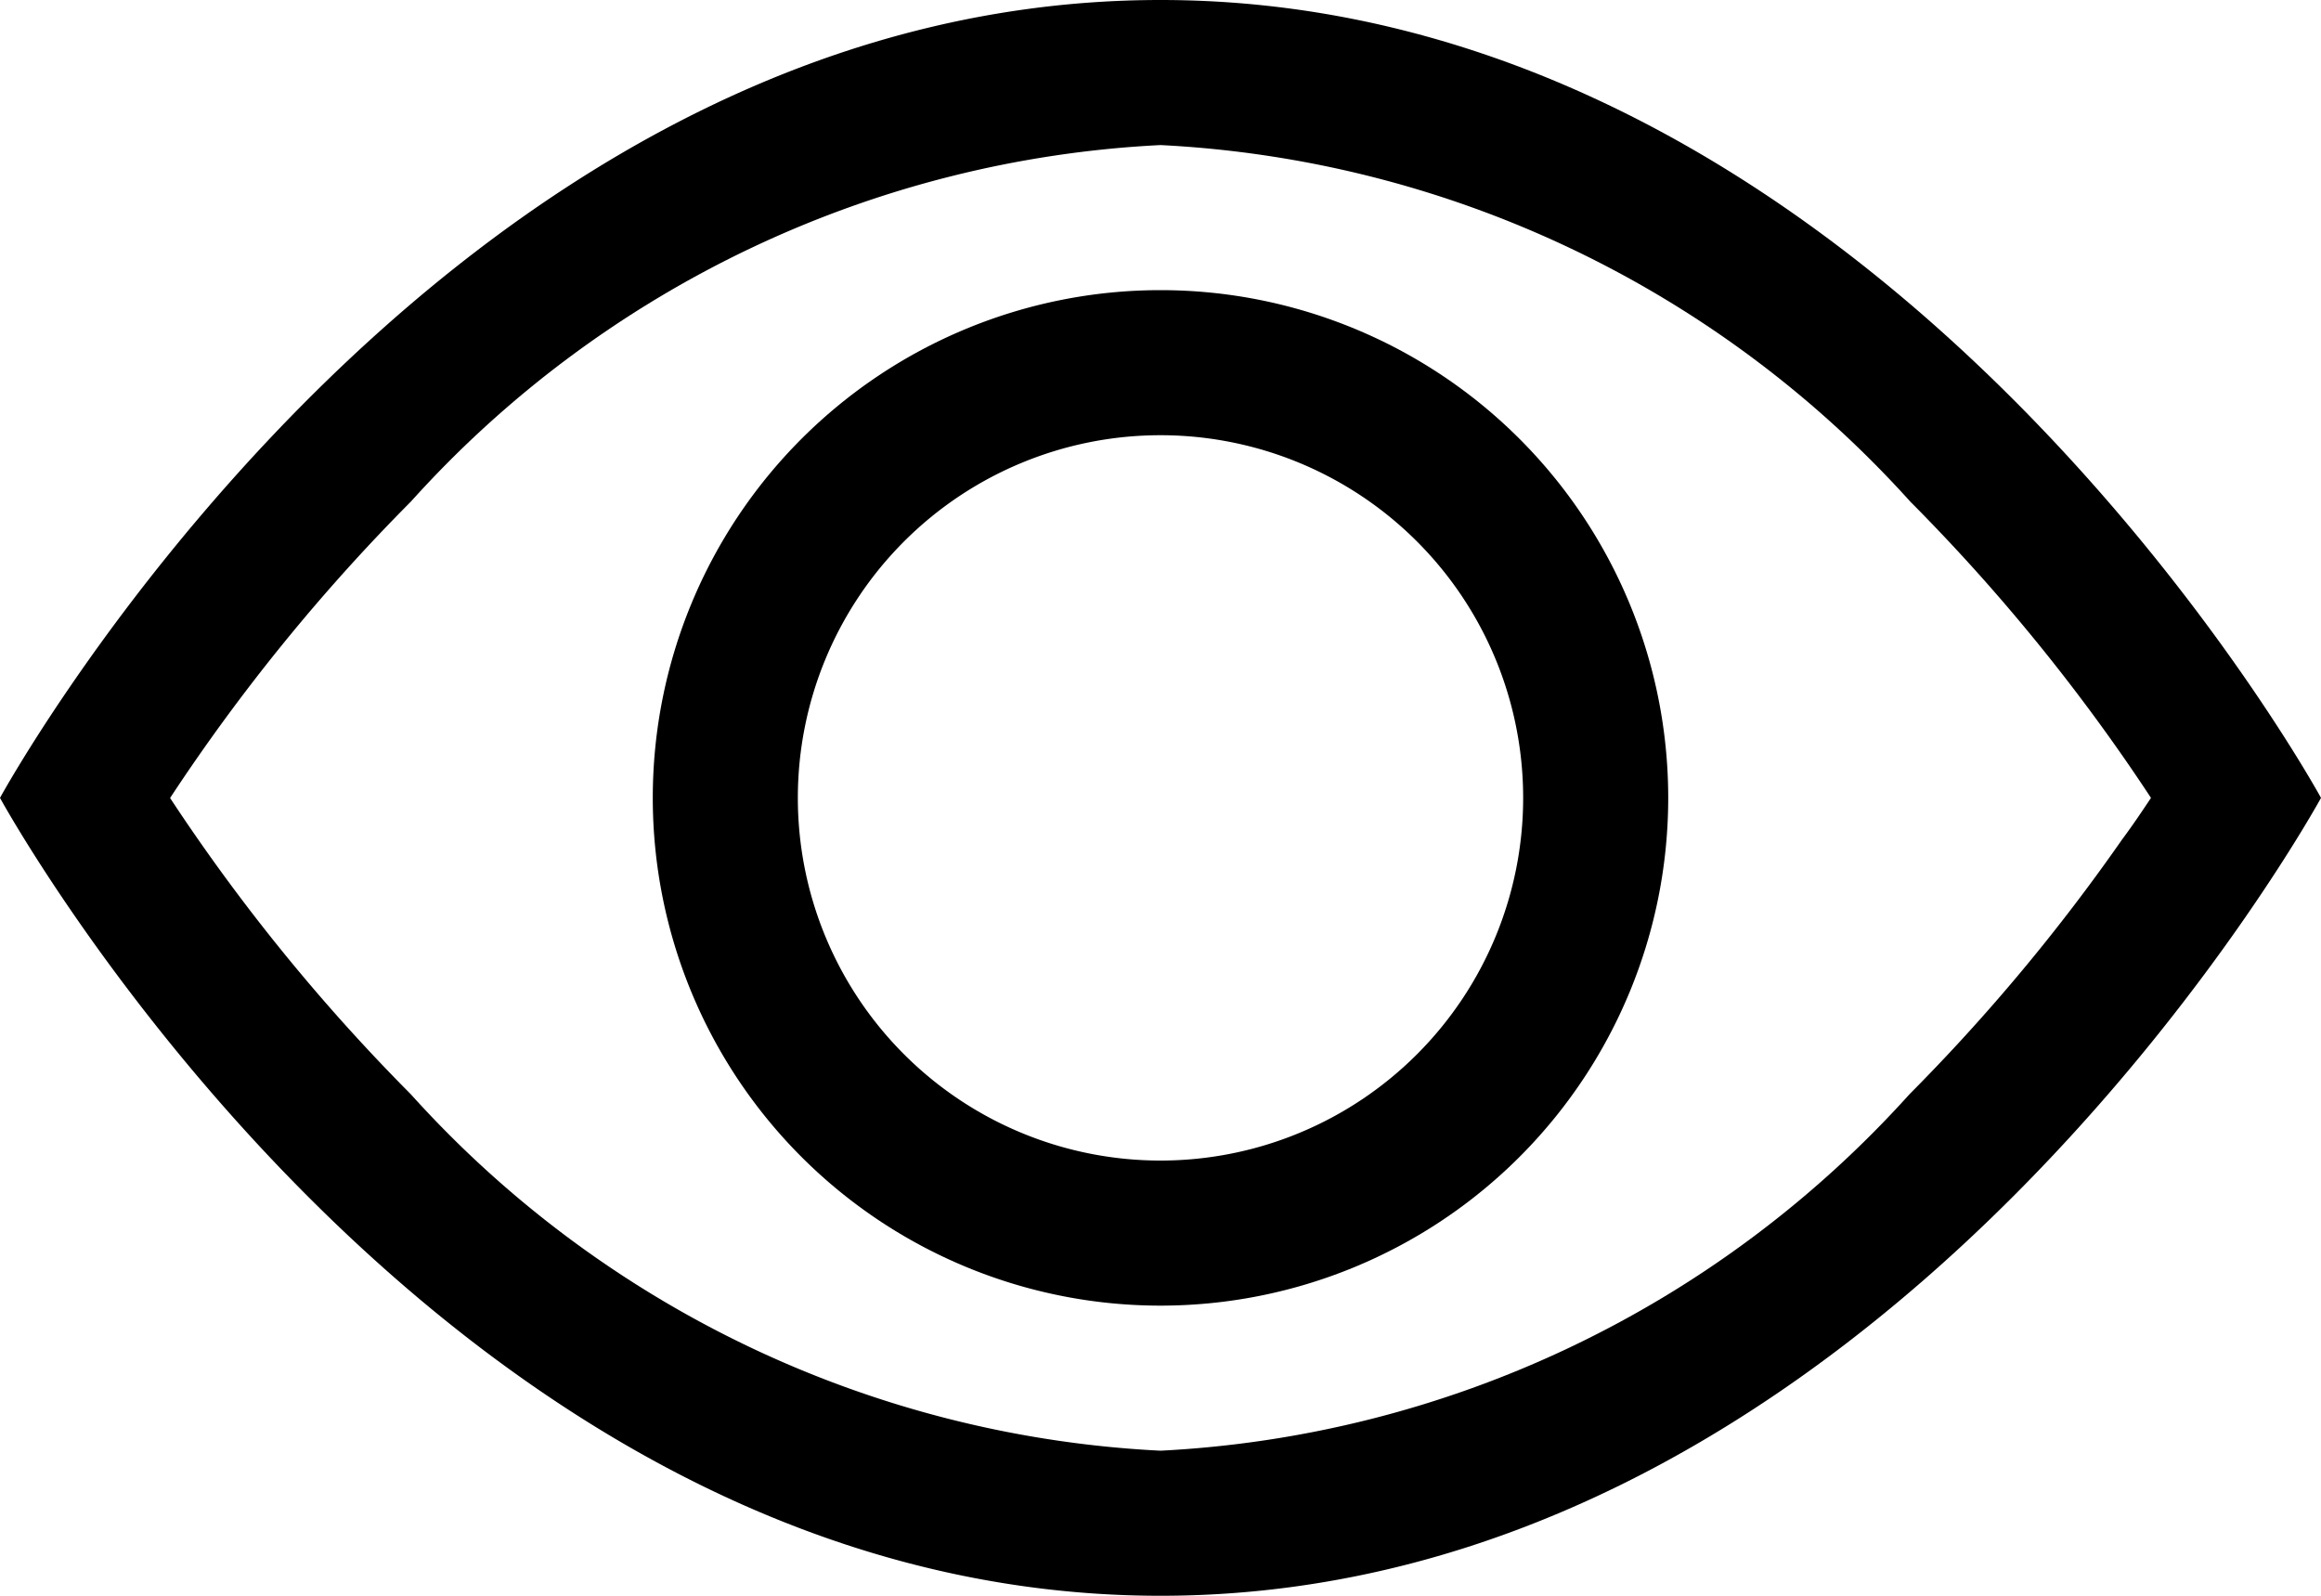
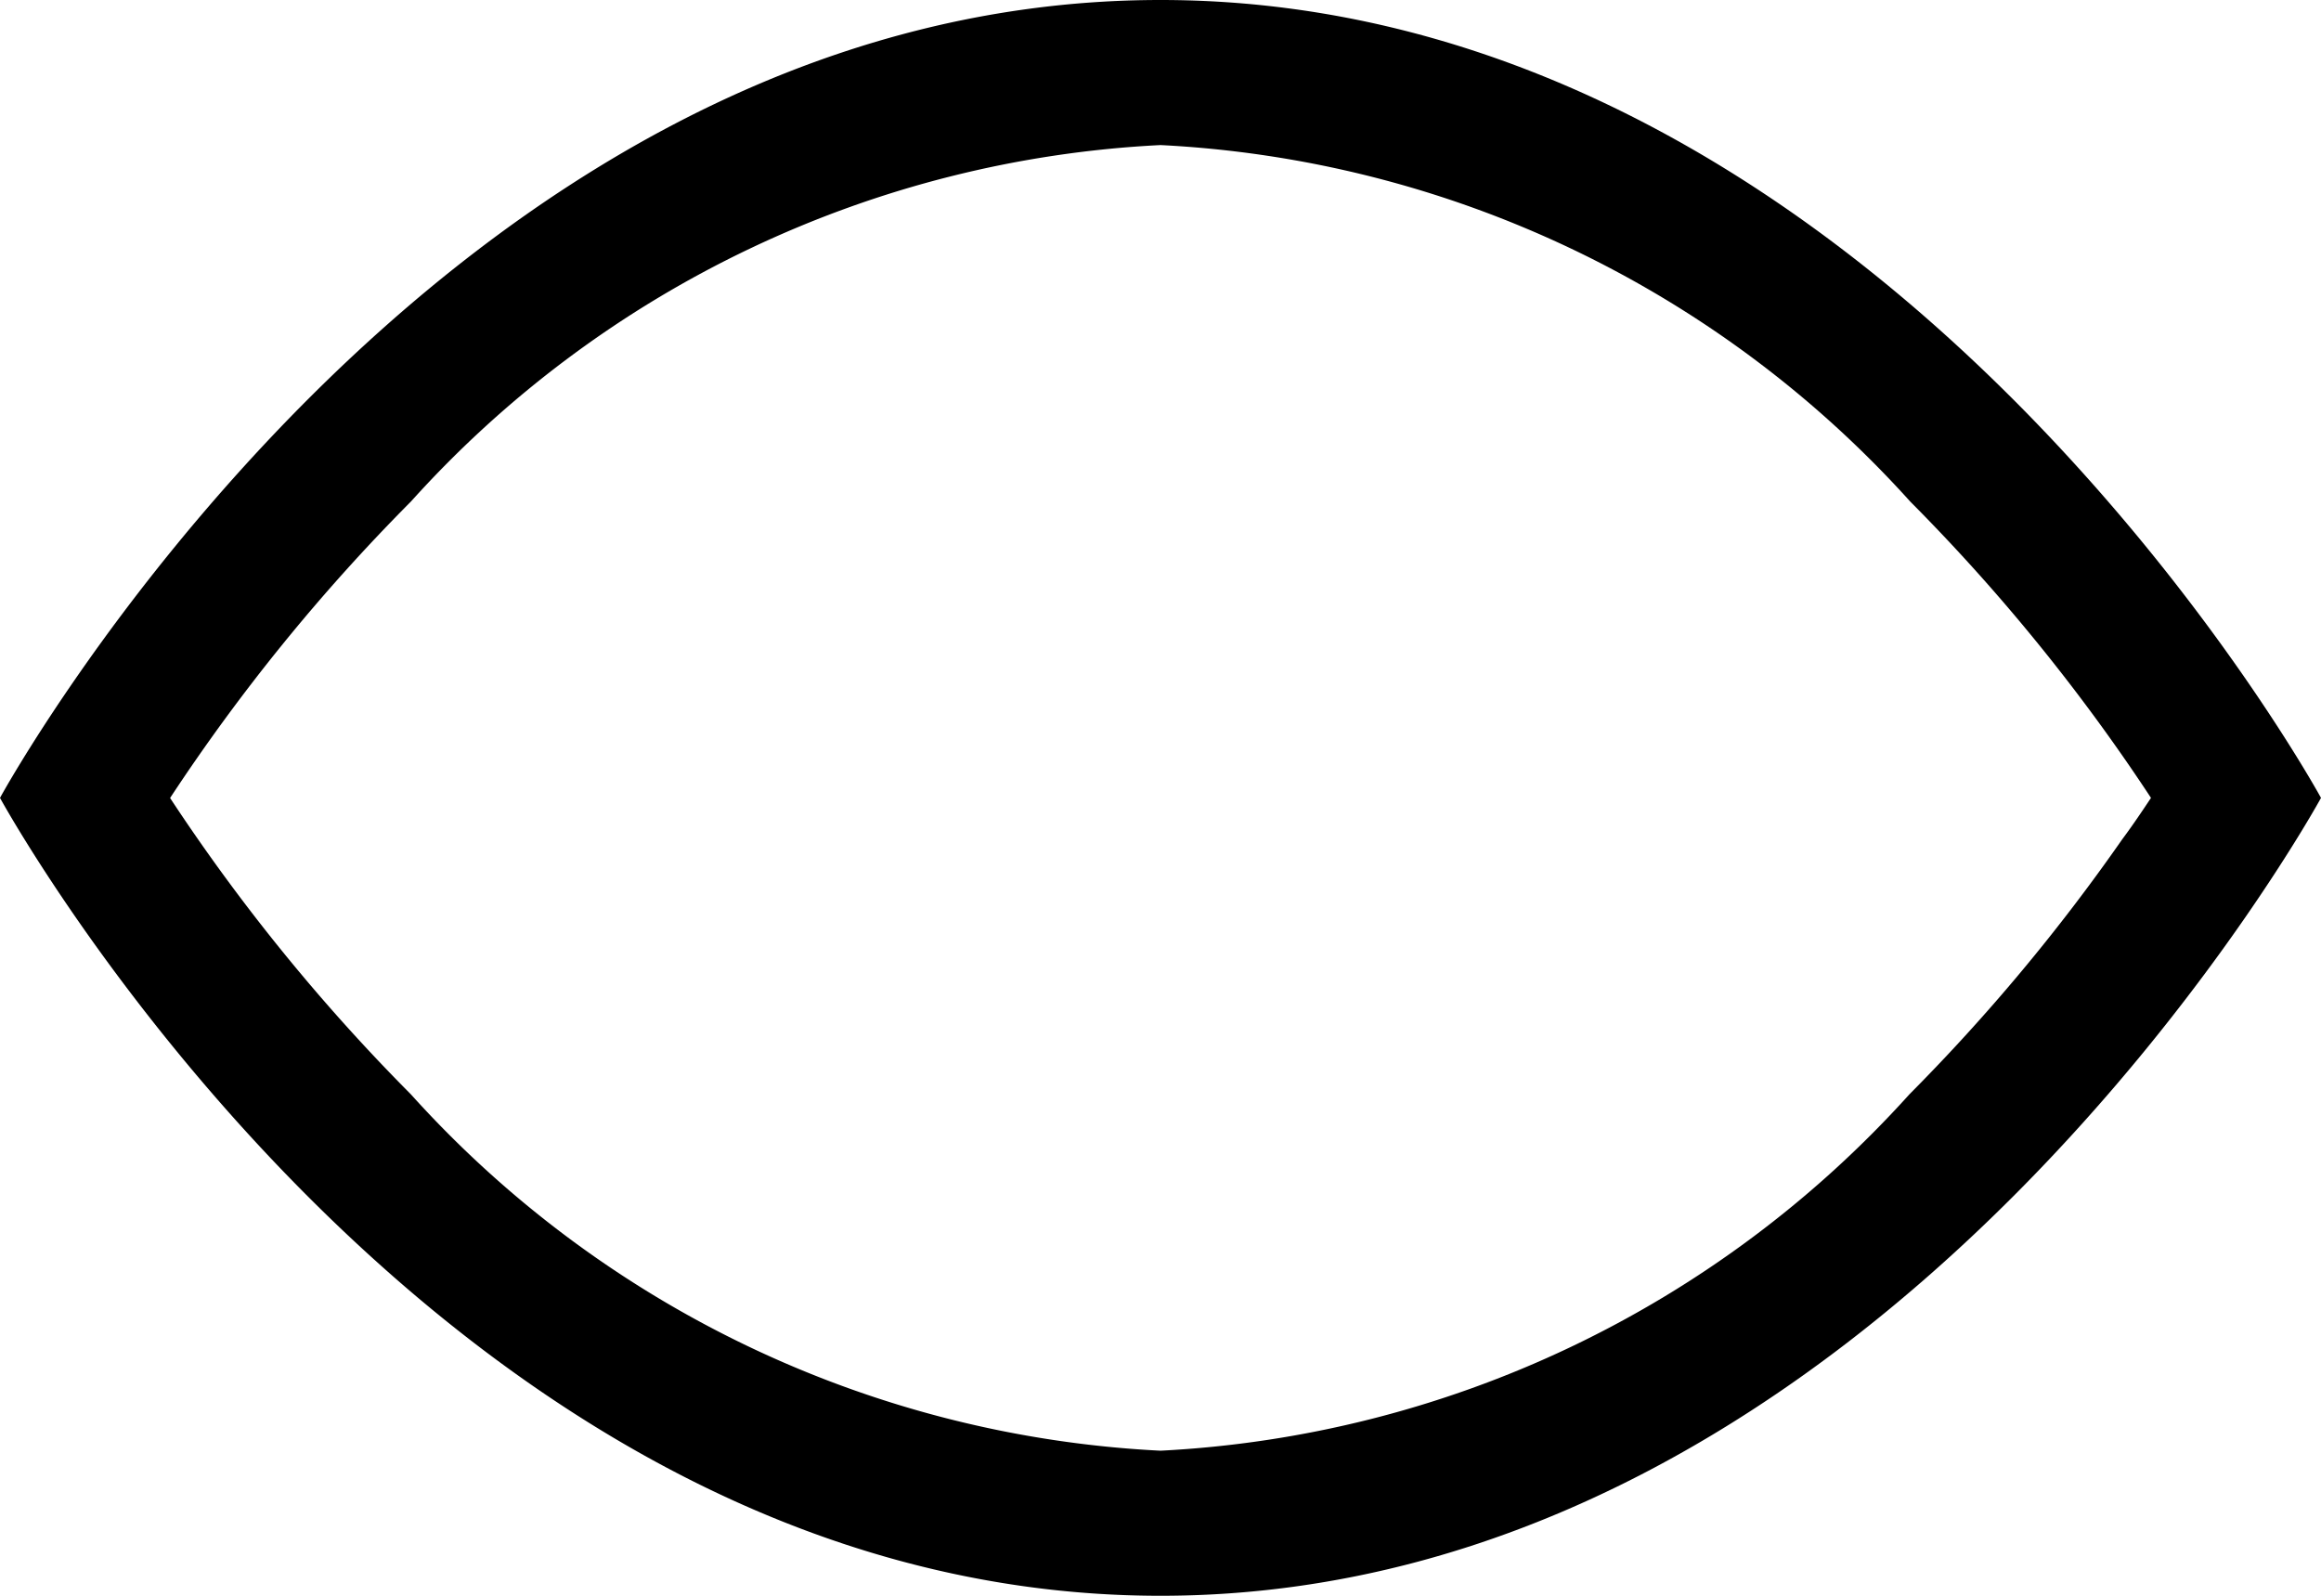
<svg xmlns="http://www.w3.org/2000/svg" width="16" height="11" viewBox="0 0 16 11">
  <g id="eye" transform="translate(0 -2.5)">
    <path id="Path_1" data-name="Path 1" d="M16,8S13,2.5,8,2.5,0,8,0,8s3,5.5,8,5.5S16,8,16,8ZM1.173,8a13.133,13.133,0,0,1,1.66-2.043A7.451,7.451,0,0,1,8,3.5a7.457,7.457,0,0,1,5.168,2.457A13.133,13.133,0,0,1,14.828,8c-.058.087-.122.183-.2.288a13.187,13.187,0,0,1-1.465,1.755A7.459,7.459,0,0,1,8,12.5a7.457,7.457,0,0,1-5.168-2.457A13.134,13.134,0,0,1,1.172,8Z" />
-     <path id="Path_2" data-name="Path 2" d="M8,5.5A2.5,2.5,0,1,0,10.5,8,2.5,2.5,0,0,0,8,5.5ZM4.5,8A3.5,3.5,0,1,1,8,11.5,3.5,3.5,0,0,1,4.5,8Z" />
  </g>
</svg>